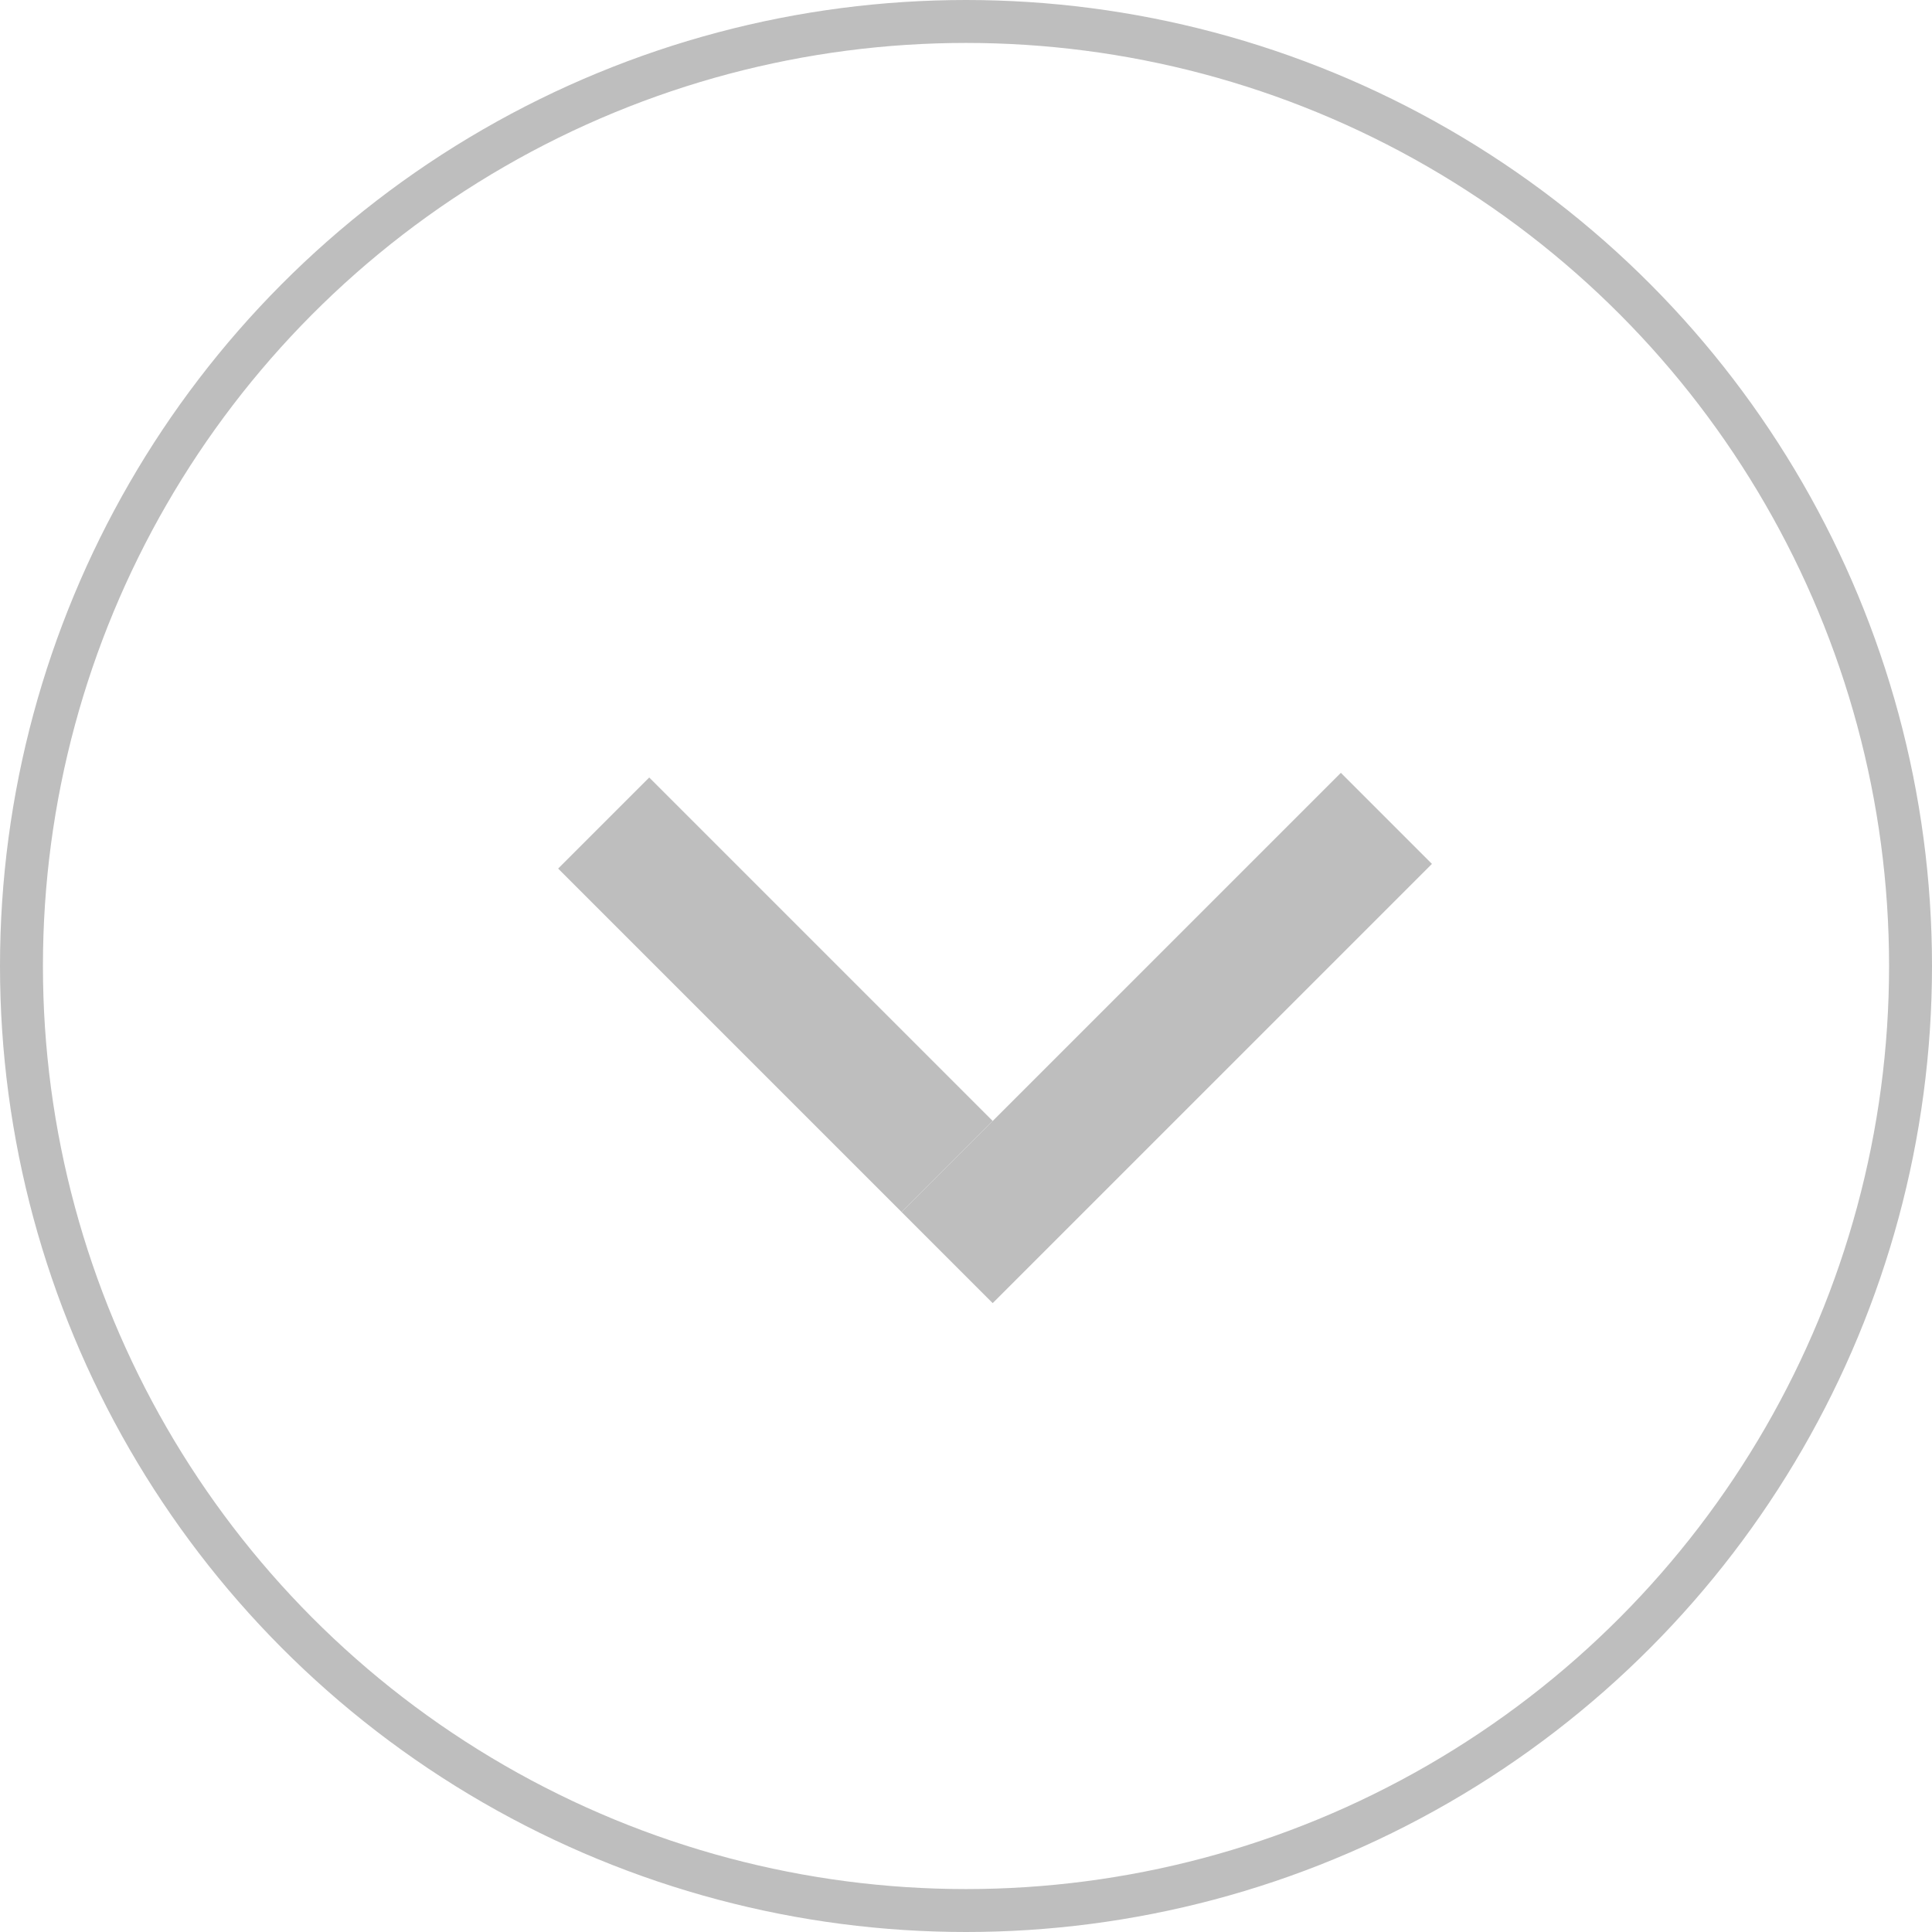
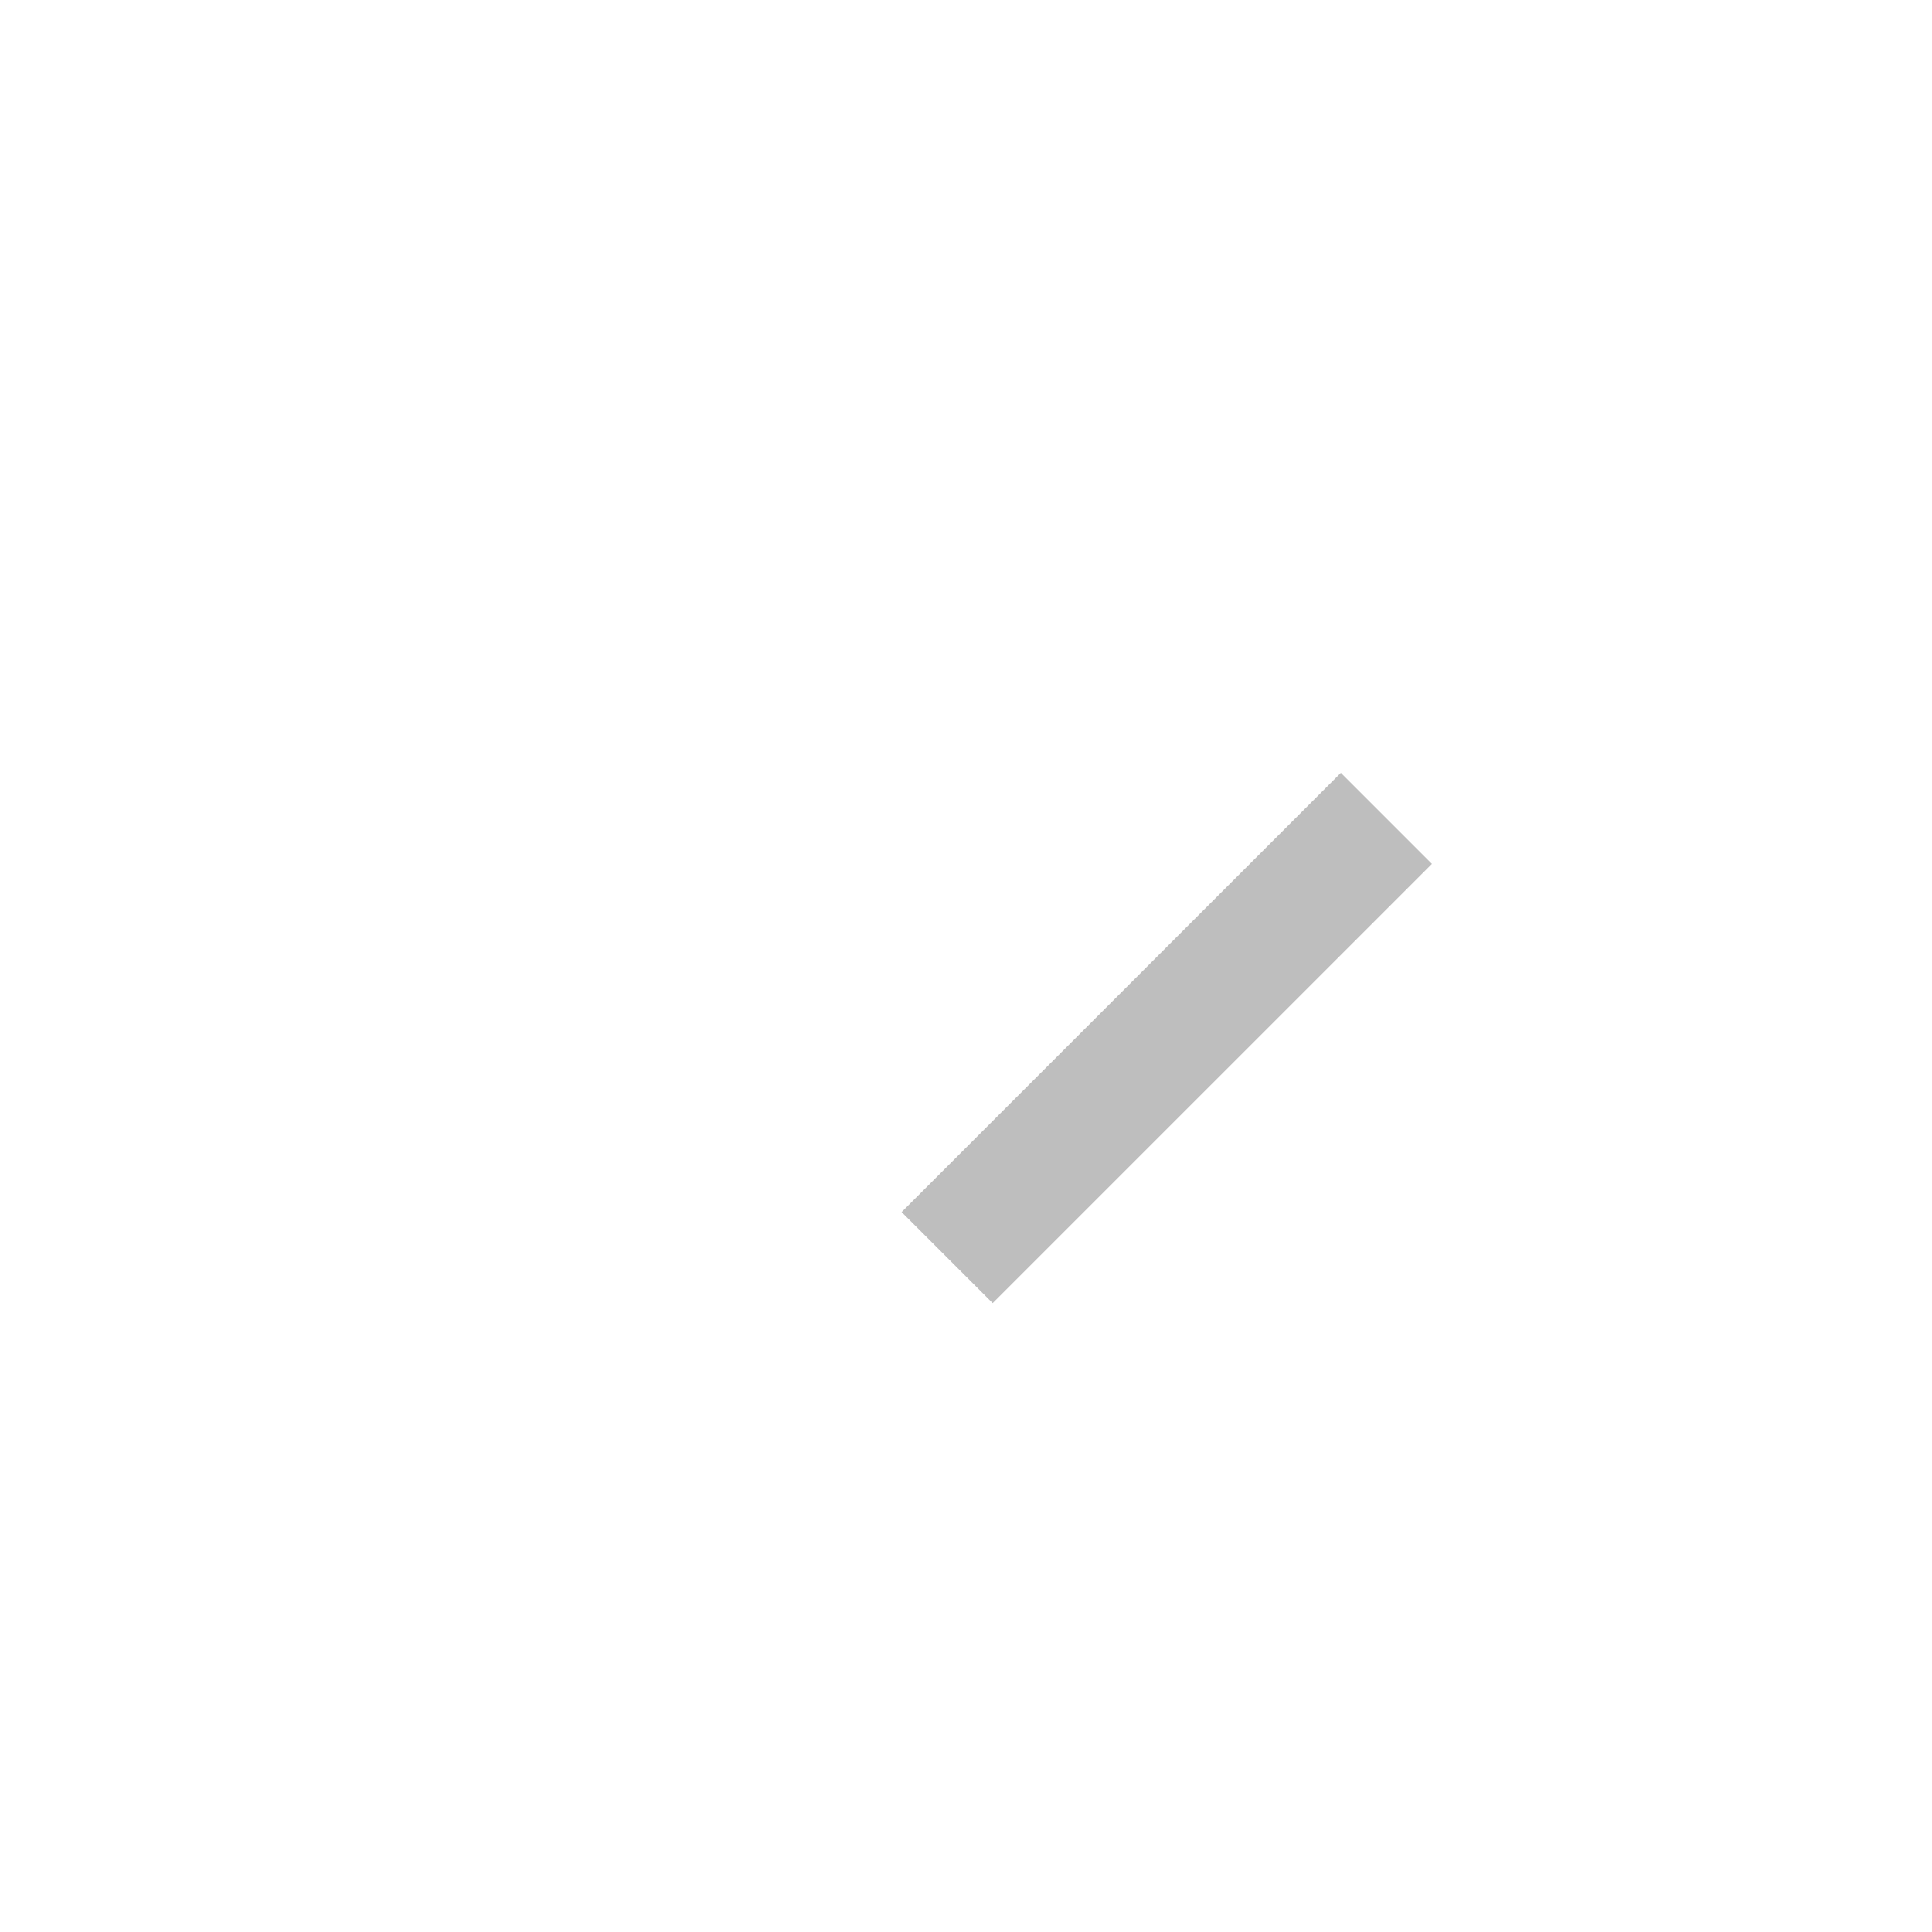
<svg xmlns="http://www.w3.org/2000/svg" id="Group_786" data-name="Group 786" width="45" height="45" viewBox="0 0 45 45">
-   <circle id="Ellipse_22" data-name="Ellipse 22" cx="22" cy="22" r="22" transform="translate(0.5 0.5)" fill="none" stroke="#bebebe" stroke-width="1" />
-   <line id="Line_6" data-name="Line 6" x2="8" y2="8" transform="translate(14.061 19.17)" fill="none" stroke="#bebebe" stroke-width="3" />
  <line id="Line_7" data-name="Line 7" x1="10.231" y2="10.231" transform="translate(22.061 19.061)" fill="none" stroke="#bebebe" stroke-width="3" />
</svg>